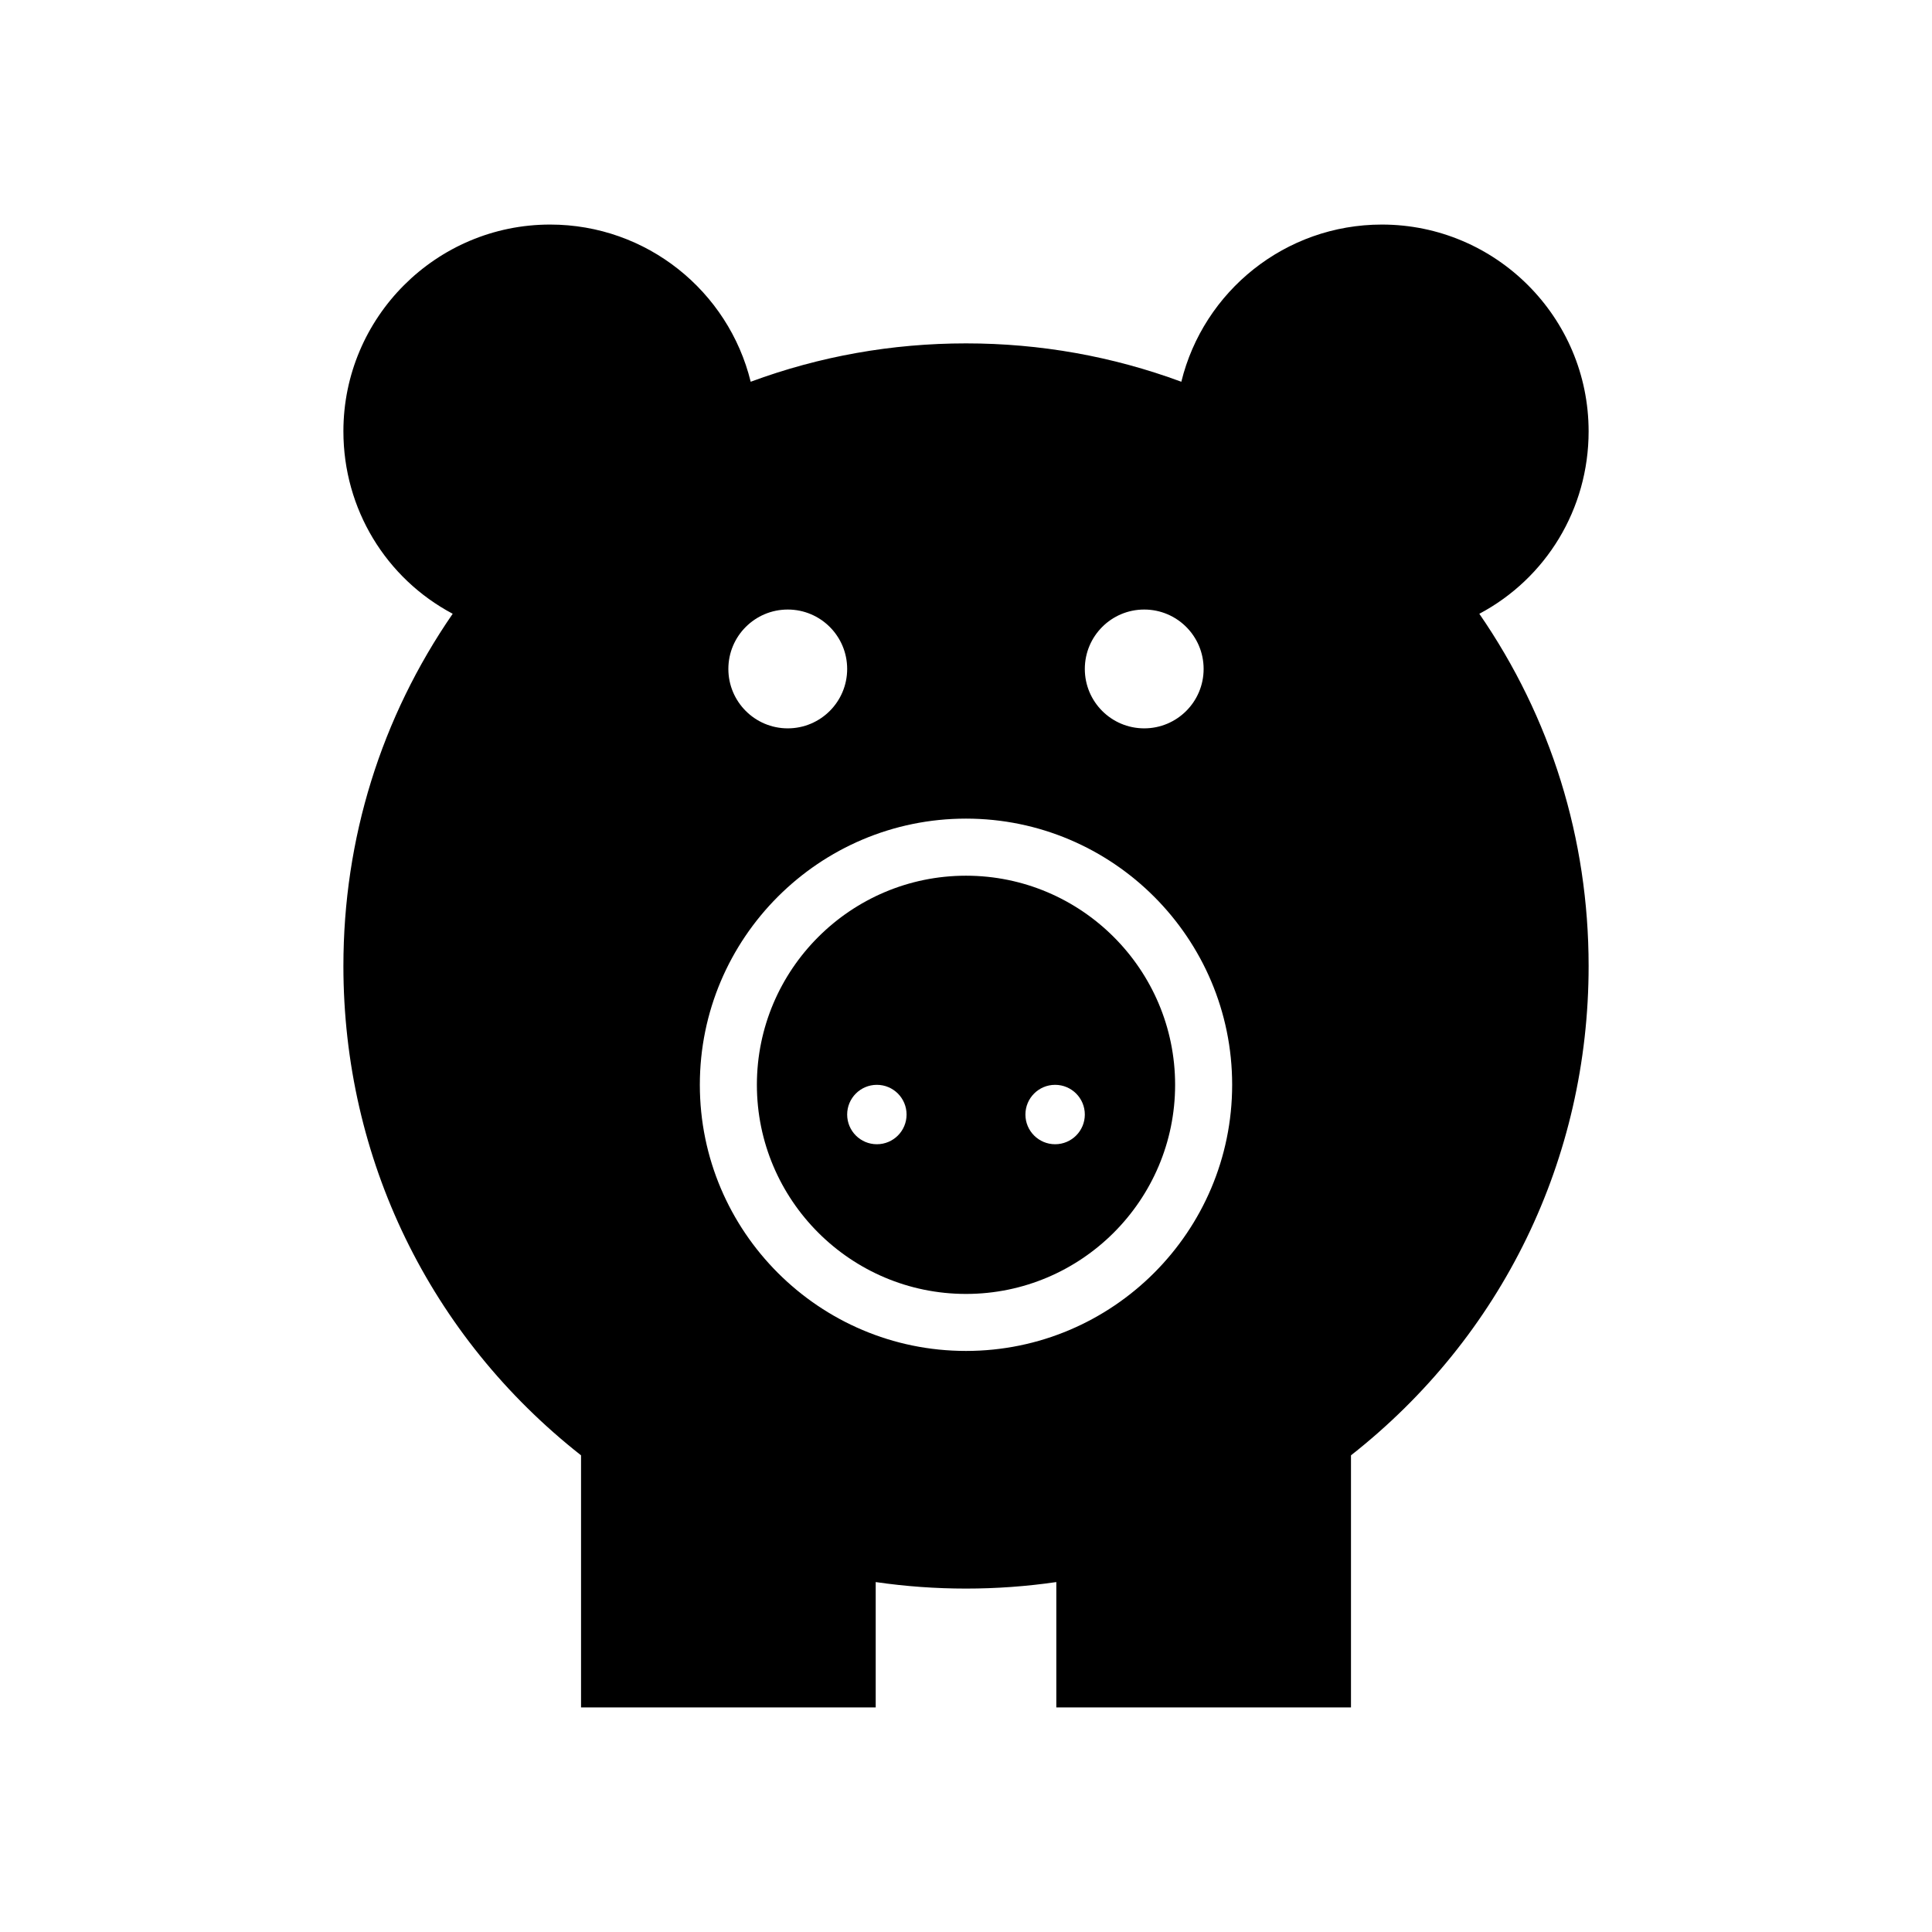
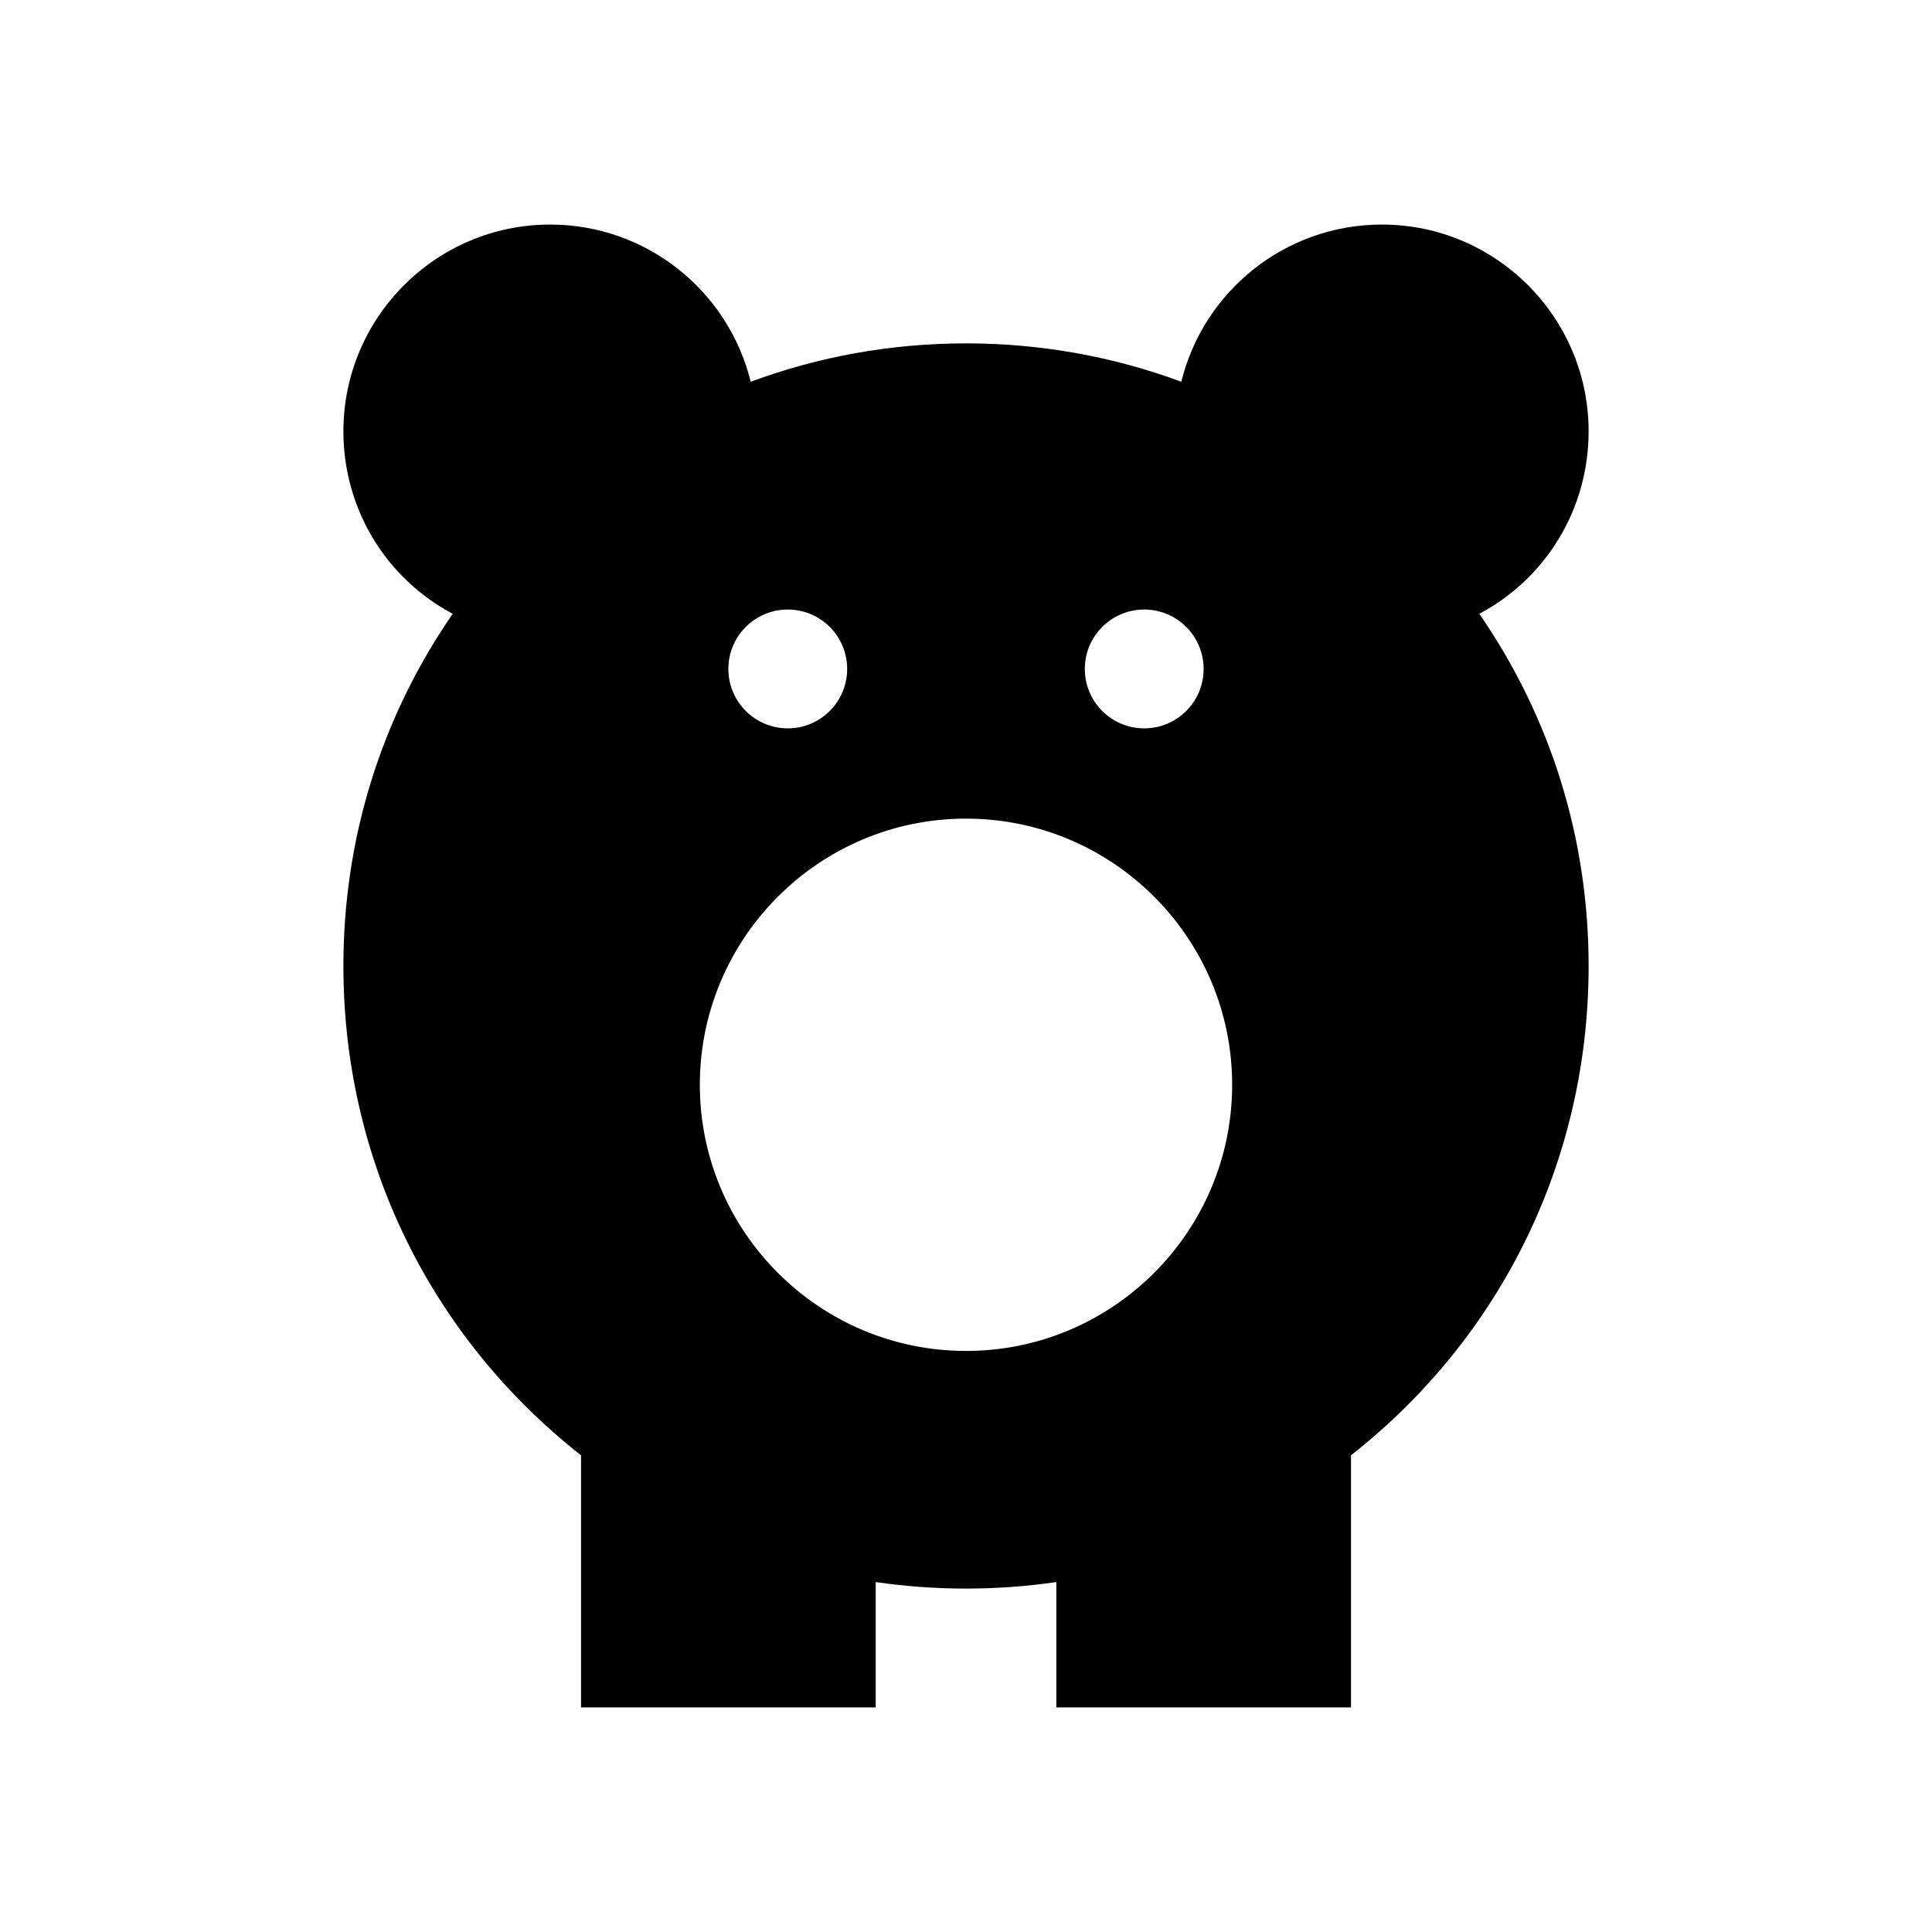
<svg xmlns="http://www.w3.org/2000/svg" fill="#000000" width="800px" height="800px" version="1.1" viewBox="144 144 512 512">
  <g>
-     <path d="m400 376.07c-30.555 0-55.418 24.863-55.418 55.418s24.863 55.418 55.418 55.418 55.418-24.863 55.418-55.418-24.863-55.418-55.418-55.418zm-23.621 71.164c-4.348 0-7.871-3.523-7.871-7.871s3.523-7.871 7.871-7.871 7.871 3.523 7.871 7.871c0 4.352-3.516 7.871-7.871 7.871zm47.238 0c-4.348 0-7.871-3.523-7.871-7.871s3.523-7.871 7.871-7.871c4.348 0 7.871 3.523 7.871 7.871 0 4.352-3.523 7.871-7.871 7.871z" />
    <path d="m565 258.3c0-30.211-24.582-54.789-54.789-54.789-25.594 0-47.254 17.625-53.148 41.656-18.258-6.75-37.406-10.168-57.059-10.168s-38.805 3.414-57.062 10.168c-5.894-24.027-27.555-41.656-53.148-41.656-30.215 0-54.789 24.574-54.789 54.789 0 20.621 11.305 38.984 28.965 48.355-18.984 27.535-28.965 59.602-28.965 93.344 0 51.113 22.898 98.152 62.977 129.68v66.809h78.09v-33.223c15.836 2.301 32.027 2.301 47.863 0v33.223h78.09v-66.809c40.074-31.523 62.977-78.57 62.977-129.68 0-33.738-9.98-65.809-28.965-93.34 17.664-9.375 28.965-27.738 28.965-48.359zm-117.77 47.234c8.695 0 15.742 7.047 15.742 15.742 0.004 8.695-7.047 15.746-15.742 15.746-8.695 0-15.742-7.047-15.742-15.742 0-8.699 7.047-15.746 15.742-15.746zm-94.465 0c8.695 0 15.742 7.047 15.742 15.742 0.004 8.695-7.047 15.746-15.742 15.746s-15.742-7.051-15.742-15.746c0-8.695 7.047-15.742 15.742-15.742zm47.234 196.48c-38.895 0-70.535-31.641-70.535-70.535s31.641-70.535 70.535-70.535 70.535 31.641 70.535 70.535c-0.004 38.895-31.641 70.535-70.535 70.535z" />
  </g>
</svg>